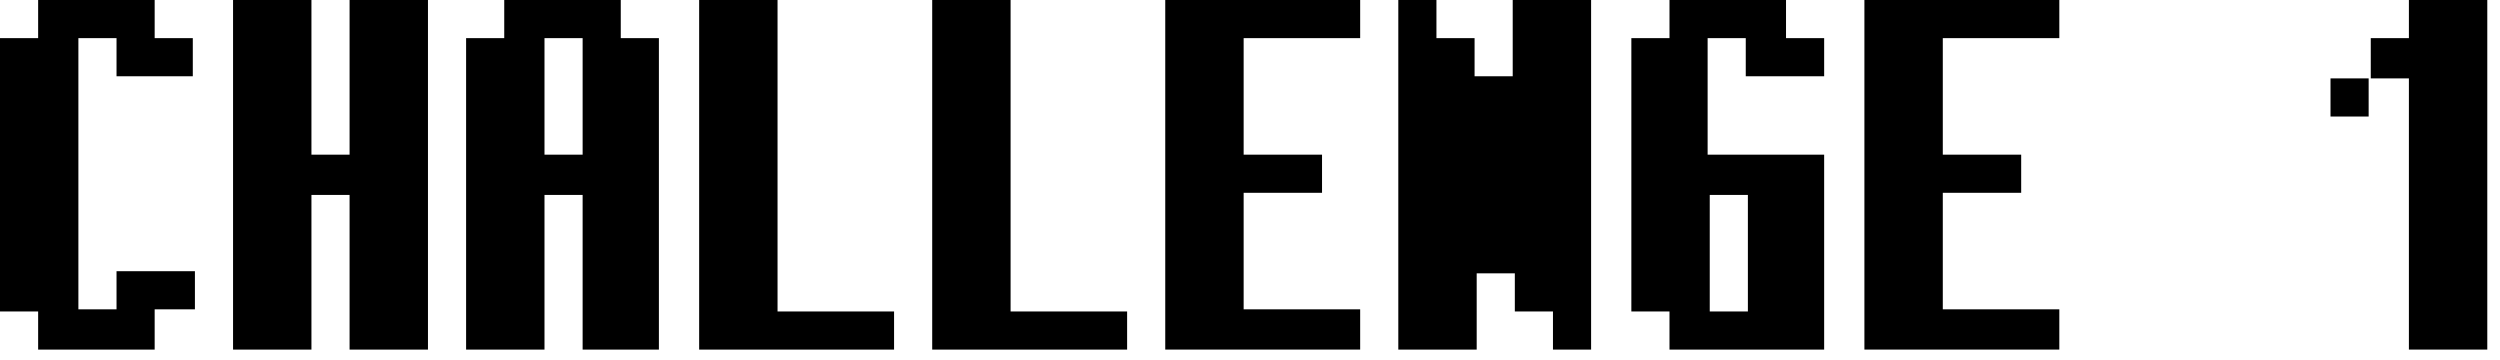
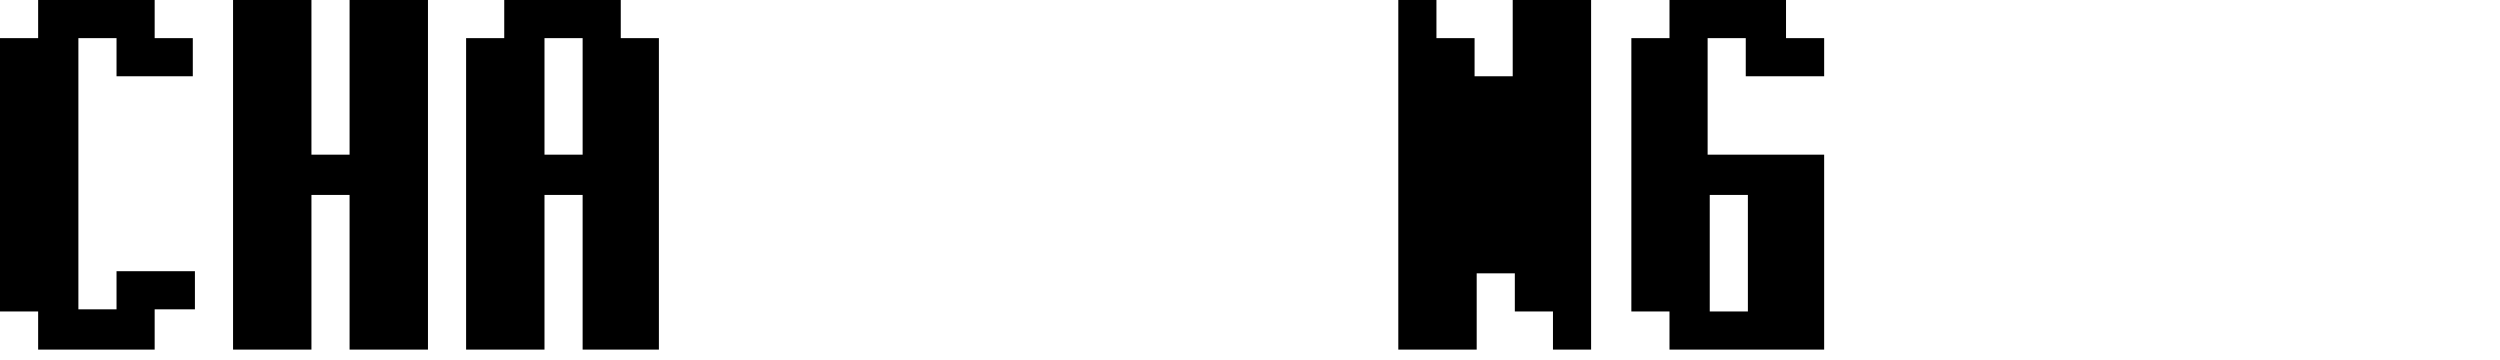
<svg xmlns="http://www.w3.org/2000/svg" version="1.1" id="レイヤー_1" x="0px" y="0px" width="118px" height="17px" viewBox="0 0 118 17" style="enable-background:new 0 0 118 17;" xml:space="preserve">
  <g>
    <g>
      <path d="M7.3,16.5H1.8v-1.8H0V1.8h1.8V0h5.5v1.8h1.8v1.8H5.5V1.8H3.7v12.8h1.8v-1.8h3.7v1.8H7.3V16.5z" />
      <path d="M20.2,16.5h-3.7V9.2h-1.8v7.3H11V0h3.7v7.3h1.8V0h3.7V16.5z" />
      <path d="M31.2,16.5h-3.7V9.2h-1.8v7.3H22V1.8h1.8V0h5.5v1.8h1.8V16.5z M27.5,7.3V1.8h-1.8v5.5H27.5z" />
-       <path d="M42.2,16.5H33V0h3.7v14.7h5.5V16.5z" />
-       <path d="M53.2,16.5H44V0h3.7v14.7h5.5V16.5z" />
-       <path d="M64.2,16.5H55V0h9.2v1.8h-5.5v5.5h3.7v1.8h-3.7v5.5h5.5V16.5z" />
-       <path d="M69.7,16.5H66V0h1.8v1.8h1.8v1.8h1.8V0h3.7v16.5h-1.8v-1.8h-1.8v-1.8h-1.8V16.5z" />
+       <path d="M69.7,16.5H66V0h1.8v1.8h1.8v1.8h1.8V0h3.7v16.5h-1.8v-1.8h-1.8v-1.8h-1.8z" />
      <path d="M86.2,16.5h-7.4v-1.8H77V1.8h1.8V0h5.5v1.8h1.8v1.8h-3.7V1.8h-1.8v5.5h5.5V16.5z M82.5,14.7V9.2h-1.8v5.5H82.5z" />
-       <path d="M97.2,16.5H88V0h9.2v1.8h-5.5v5.5h3.7v1.8h-3.7v5.5h5.5V16.5z" />
-       <path d="M110,5.5V3.7h1.8v1.8H110z M117.4,16.5h-3.7V3.7h-1.8V1.8h1.8V0h3.7V16.5z" />
    </g>
  </g>
</svg>